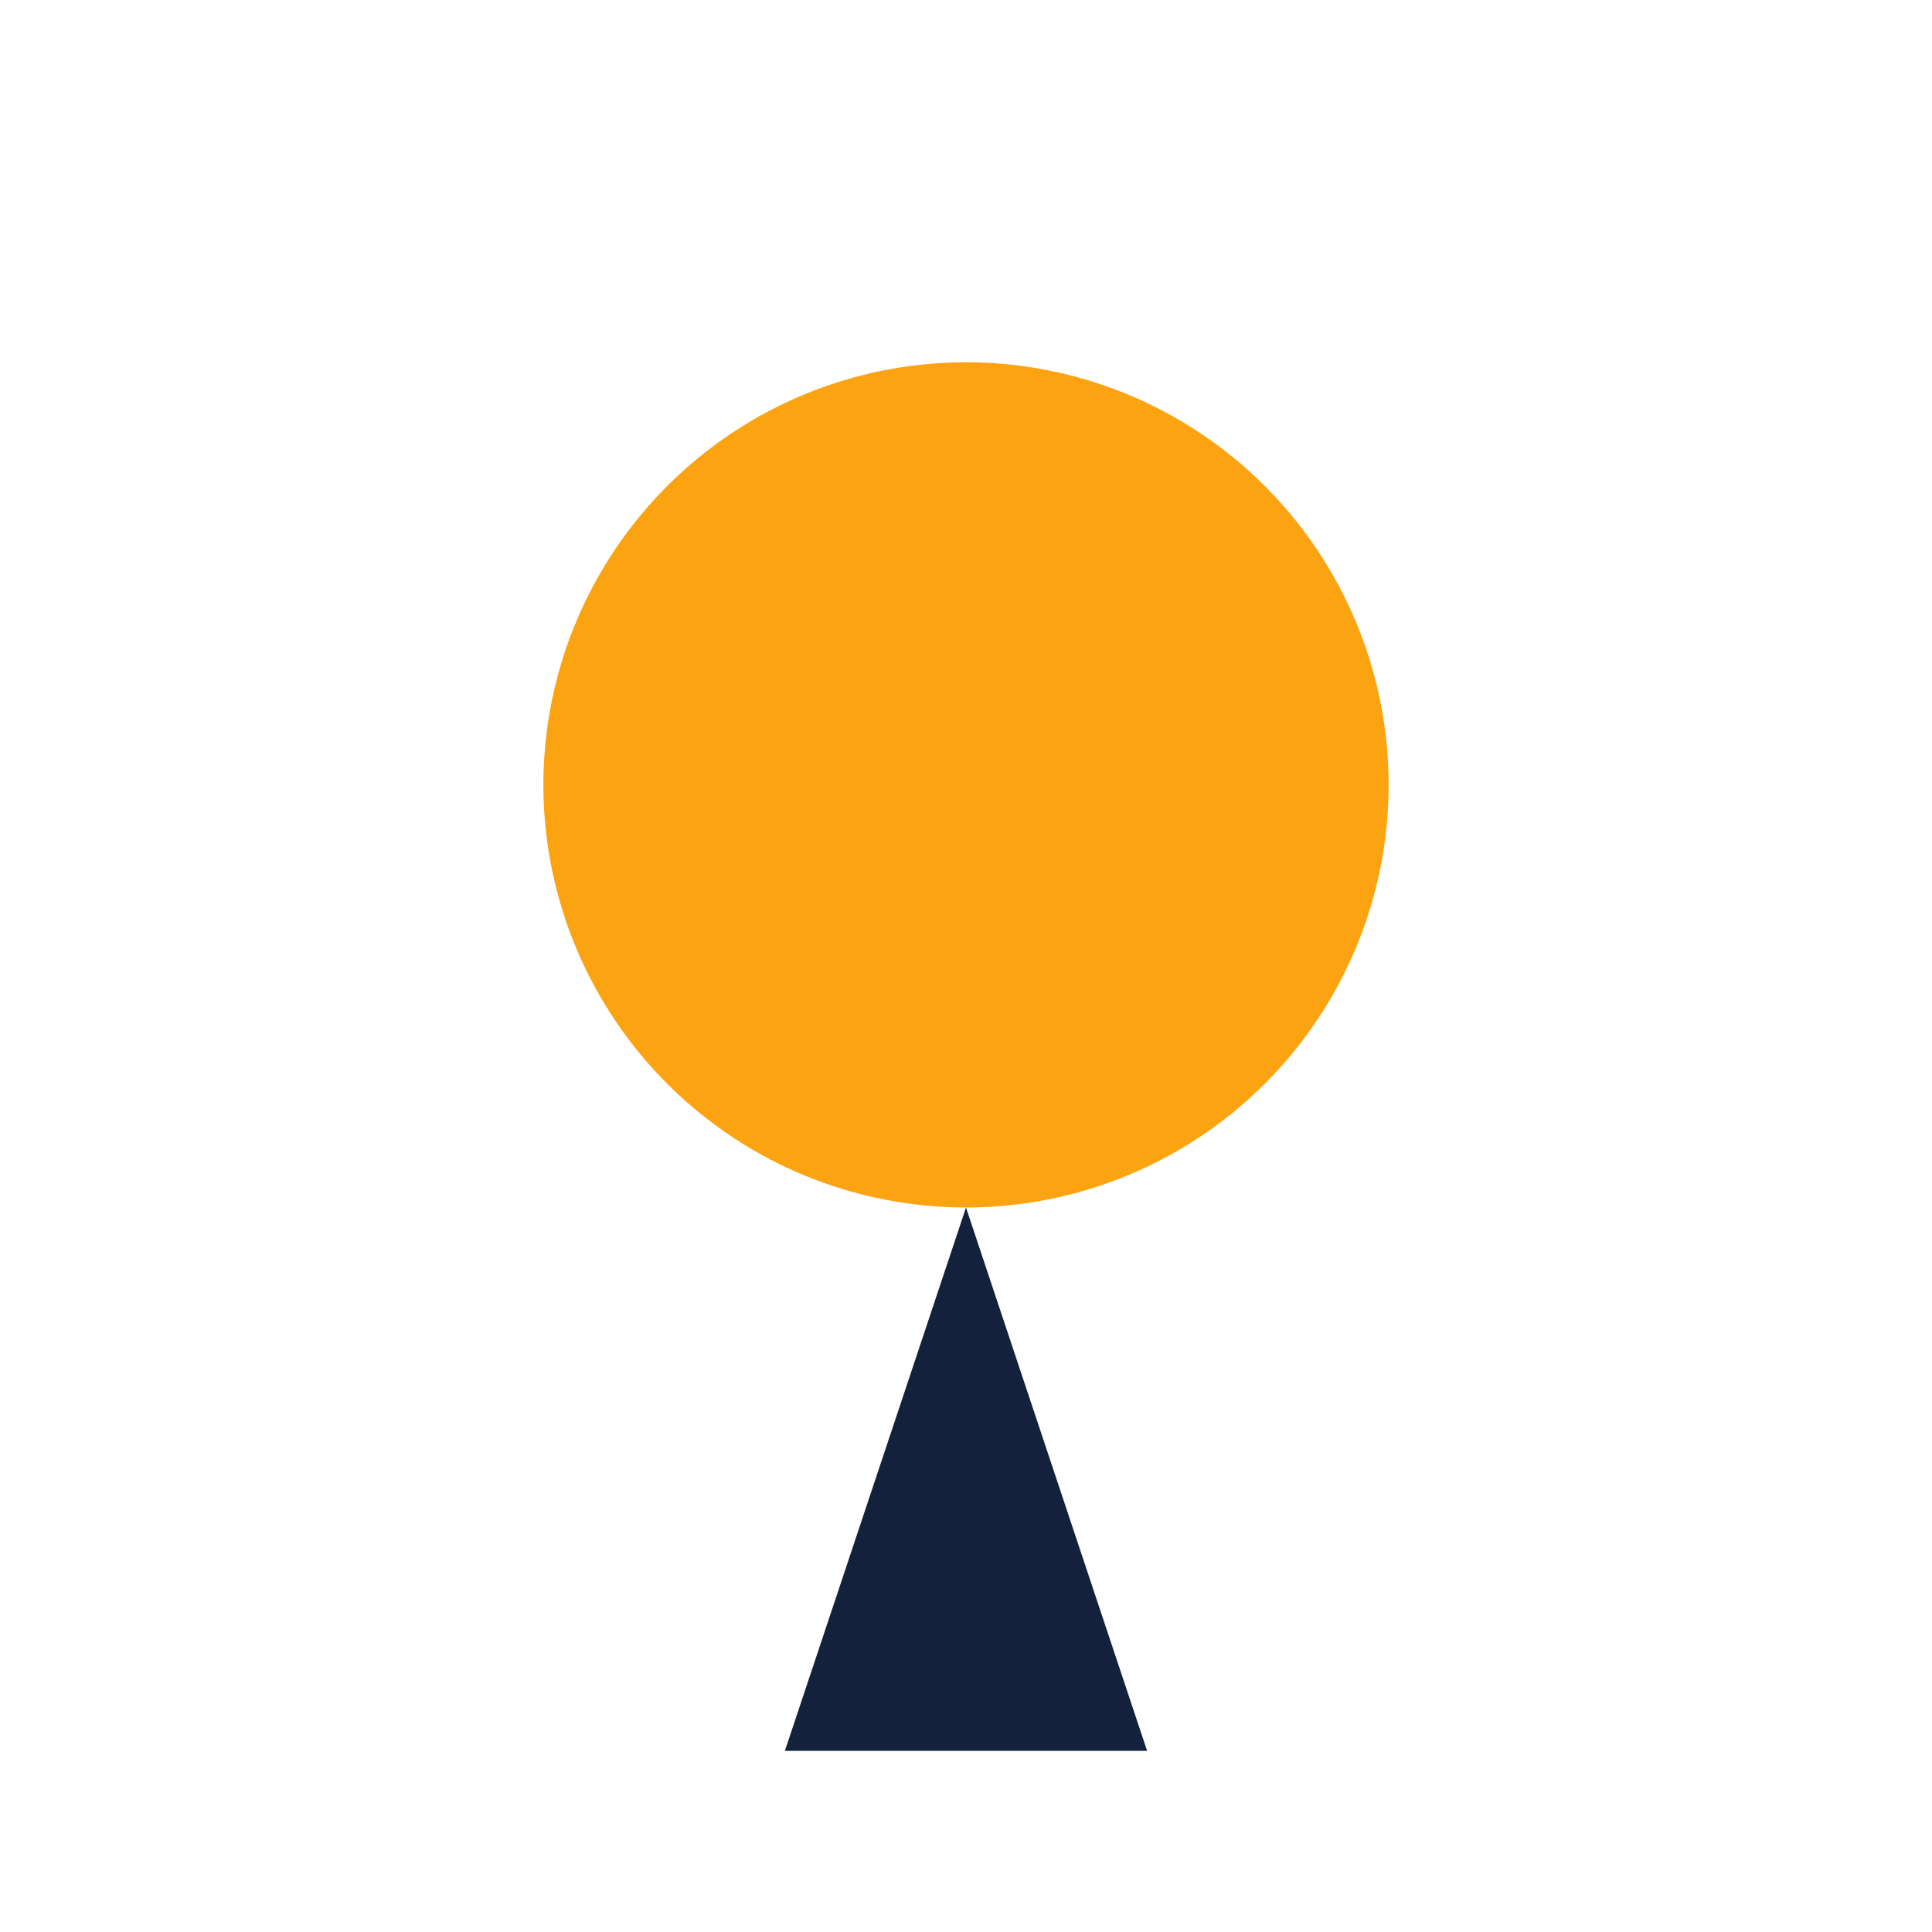
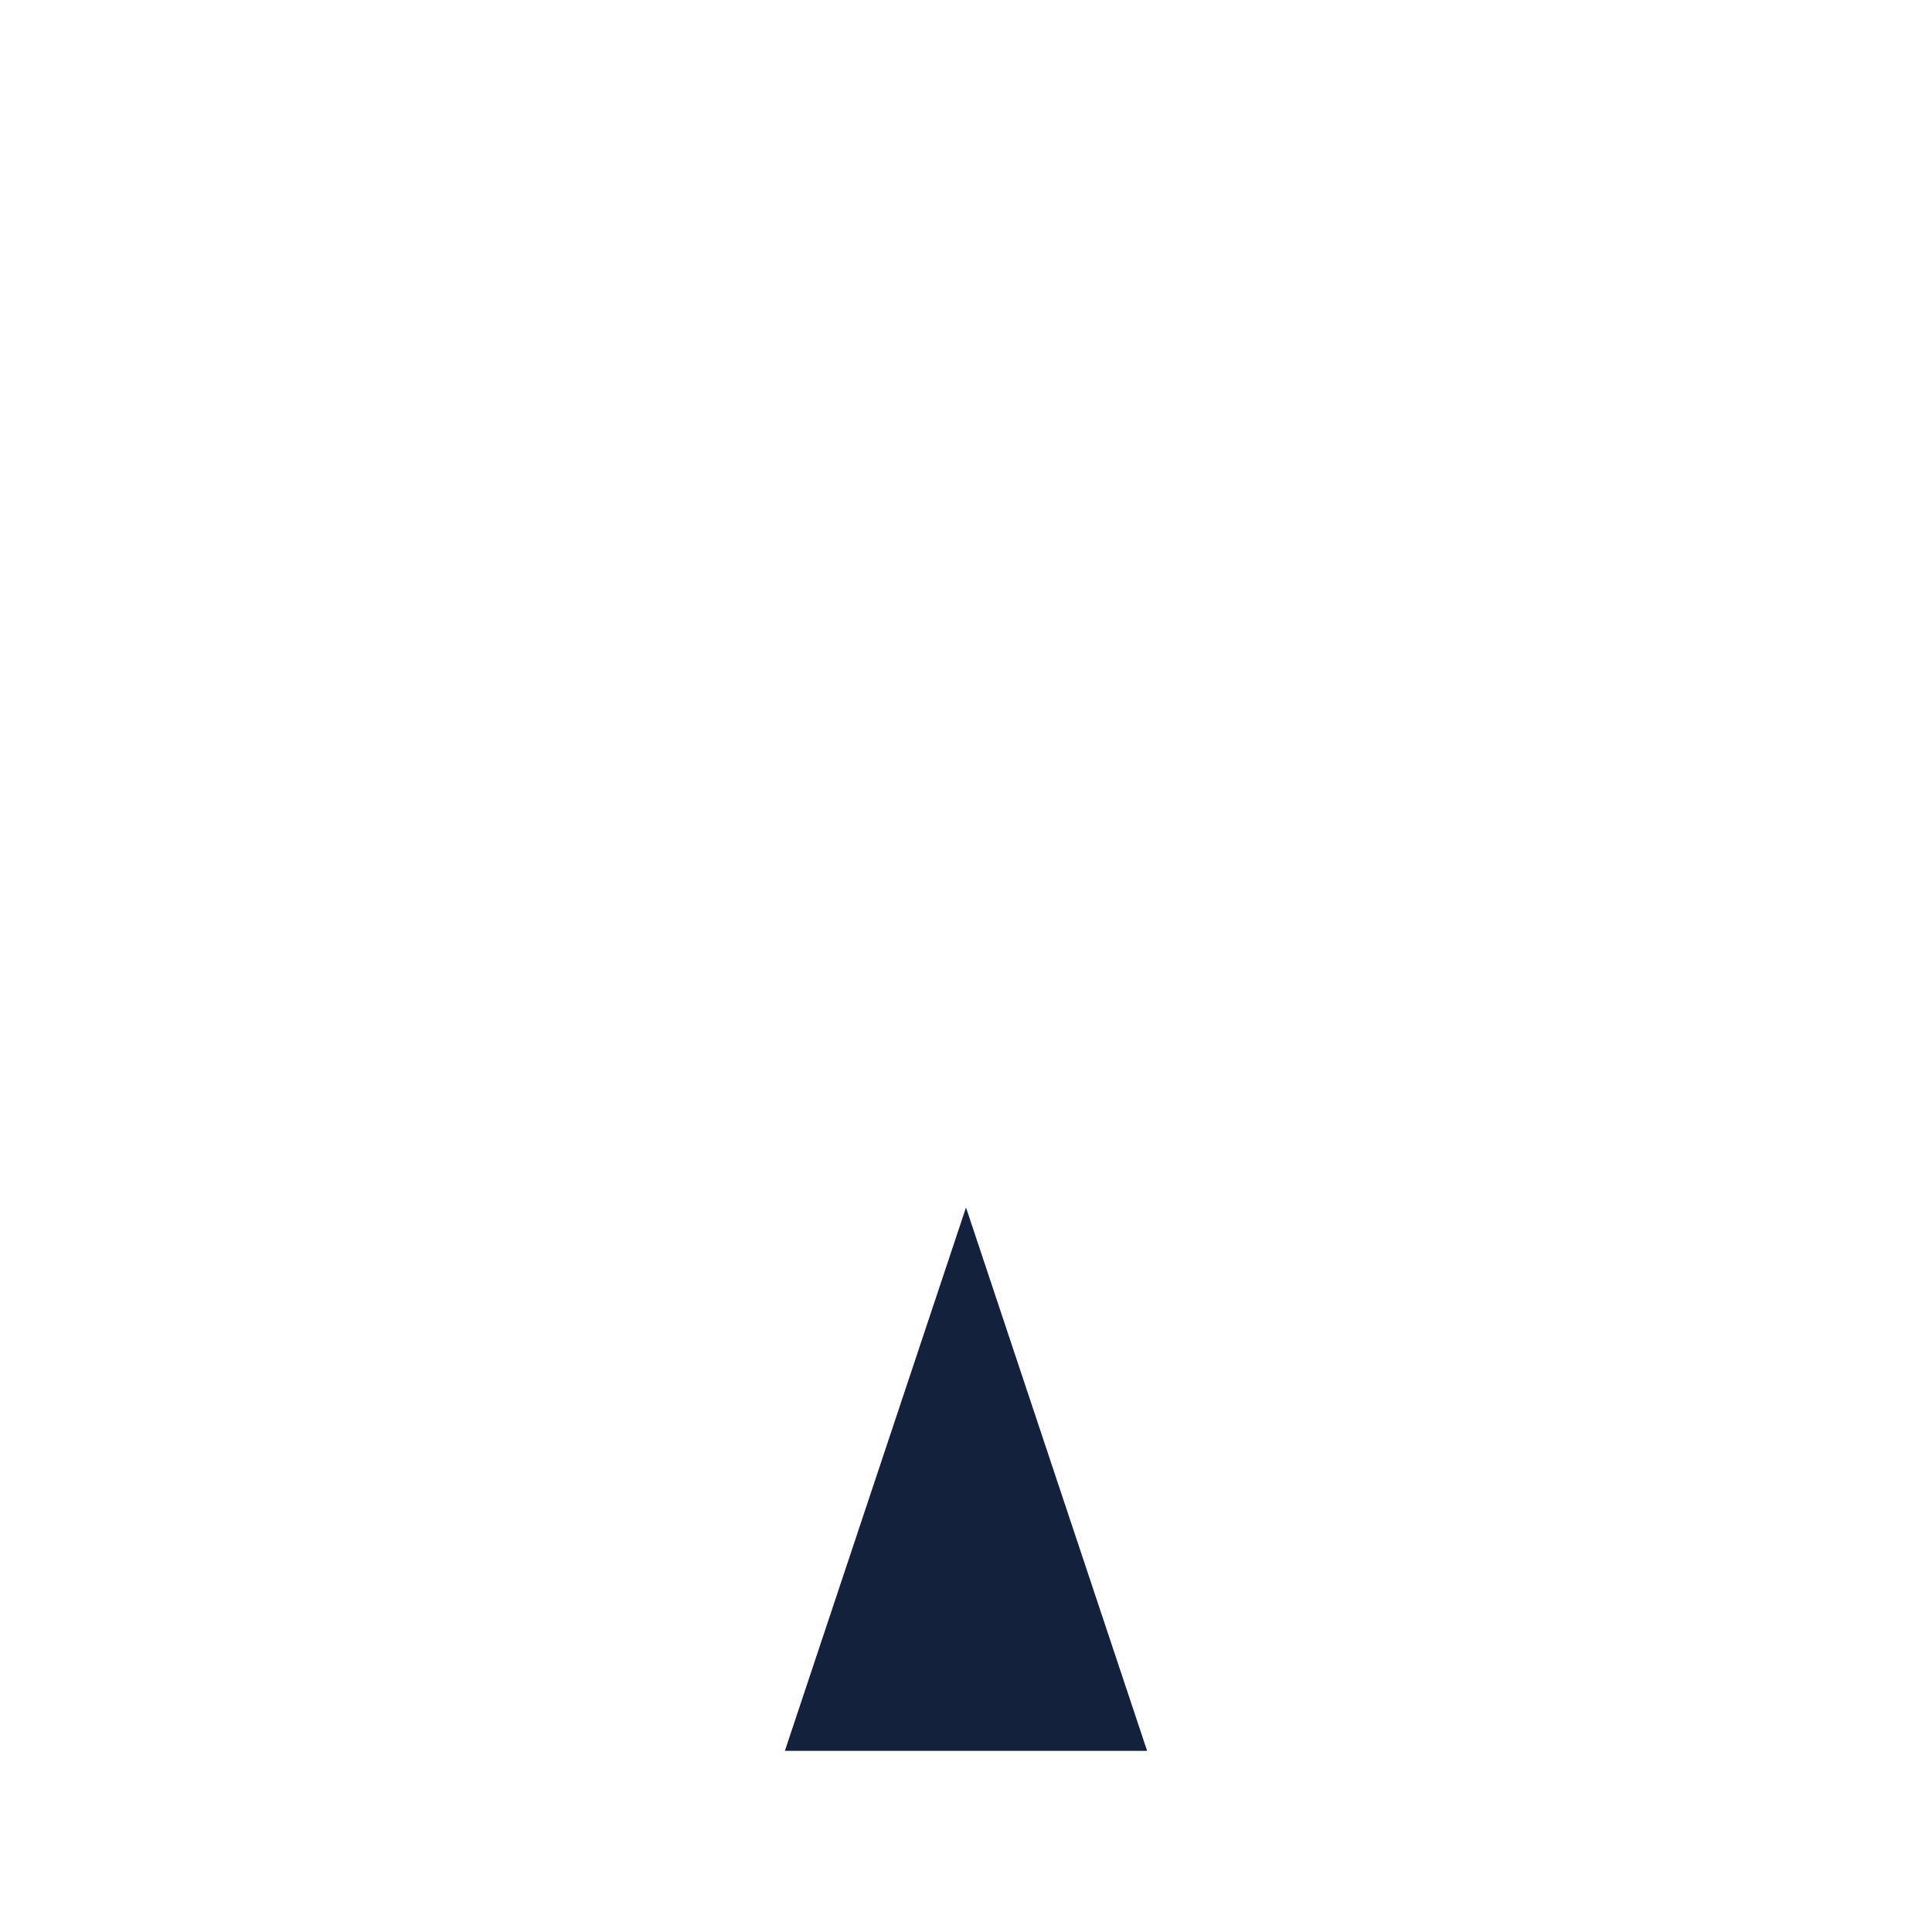
<svg xmlns="http://www.w3.org/2000/svg" viewBox="0 0 32 32" width="32" height="32">
-   <circle cx="16" cy="13" r="7" fill="#FCA311" />
  <polygon points="16,20 13,29 19,29" fill="#14213D" />
</svg>